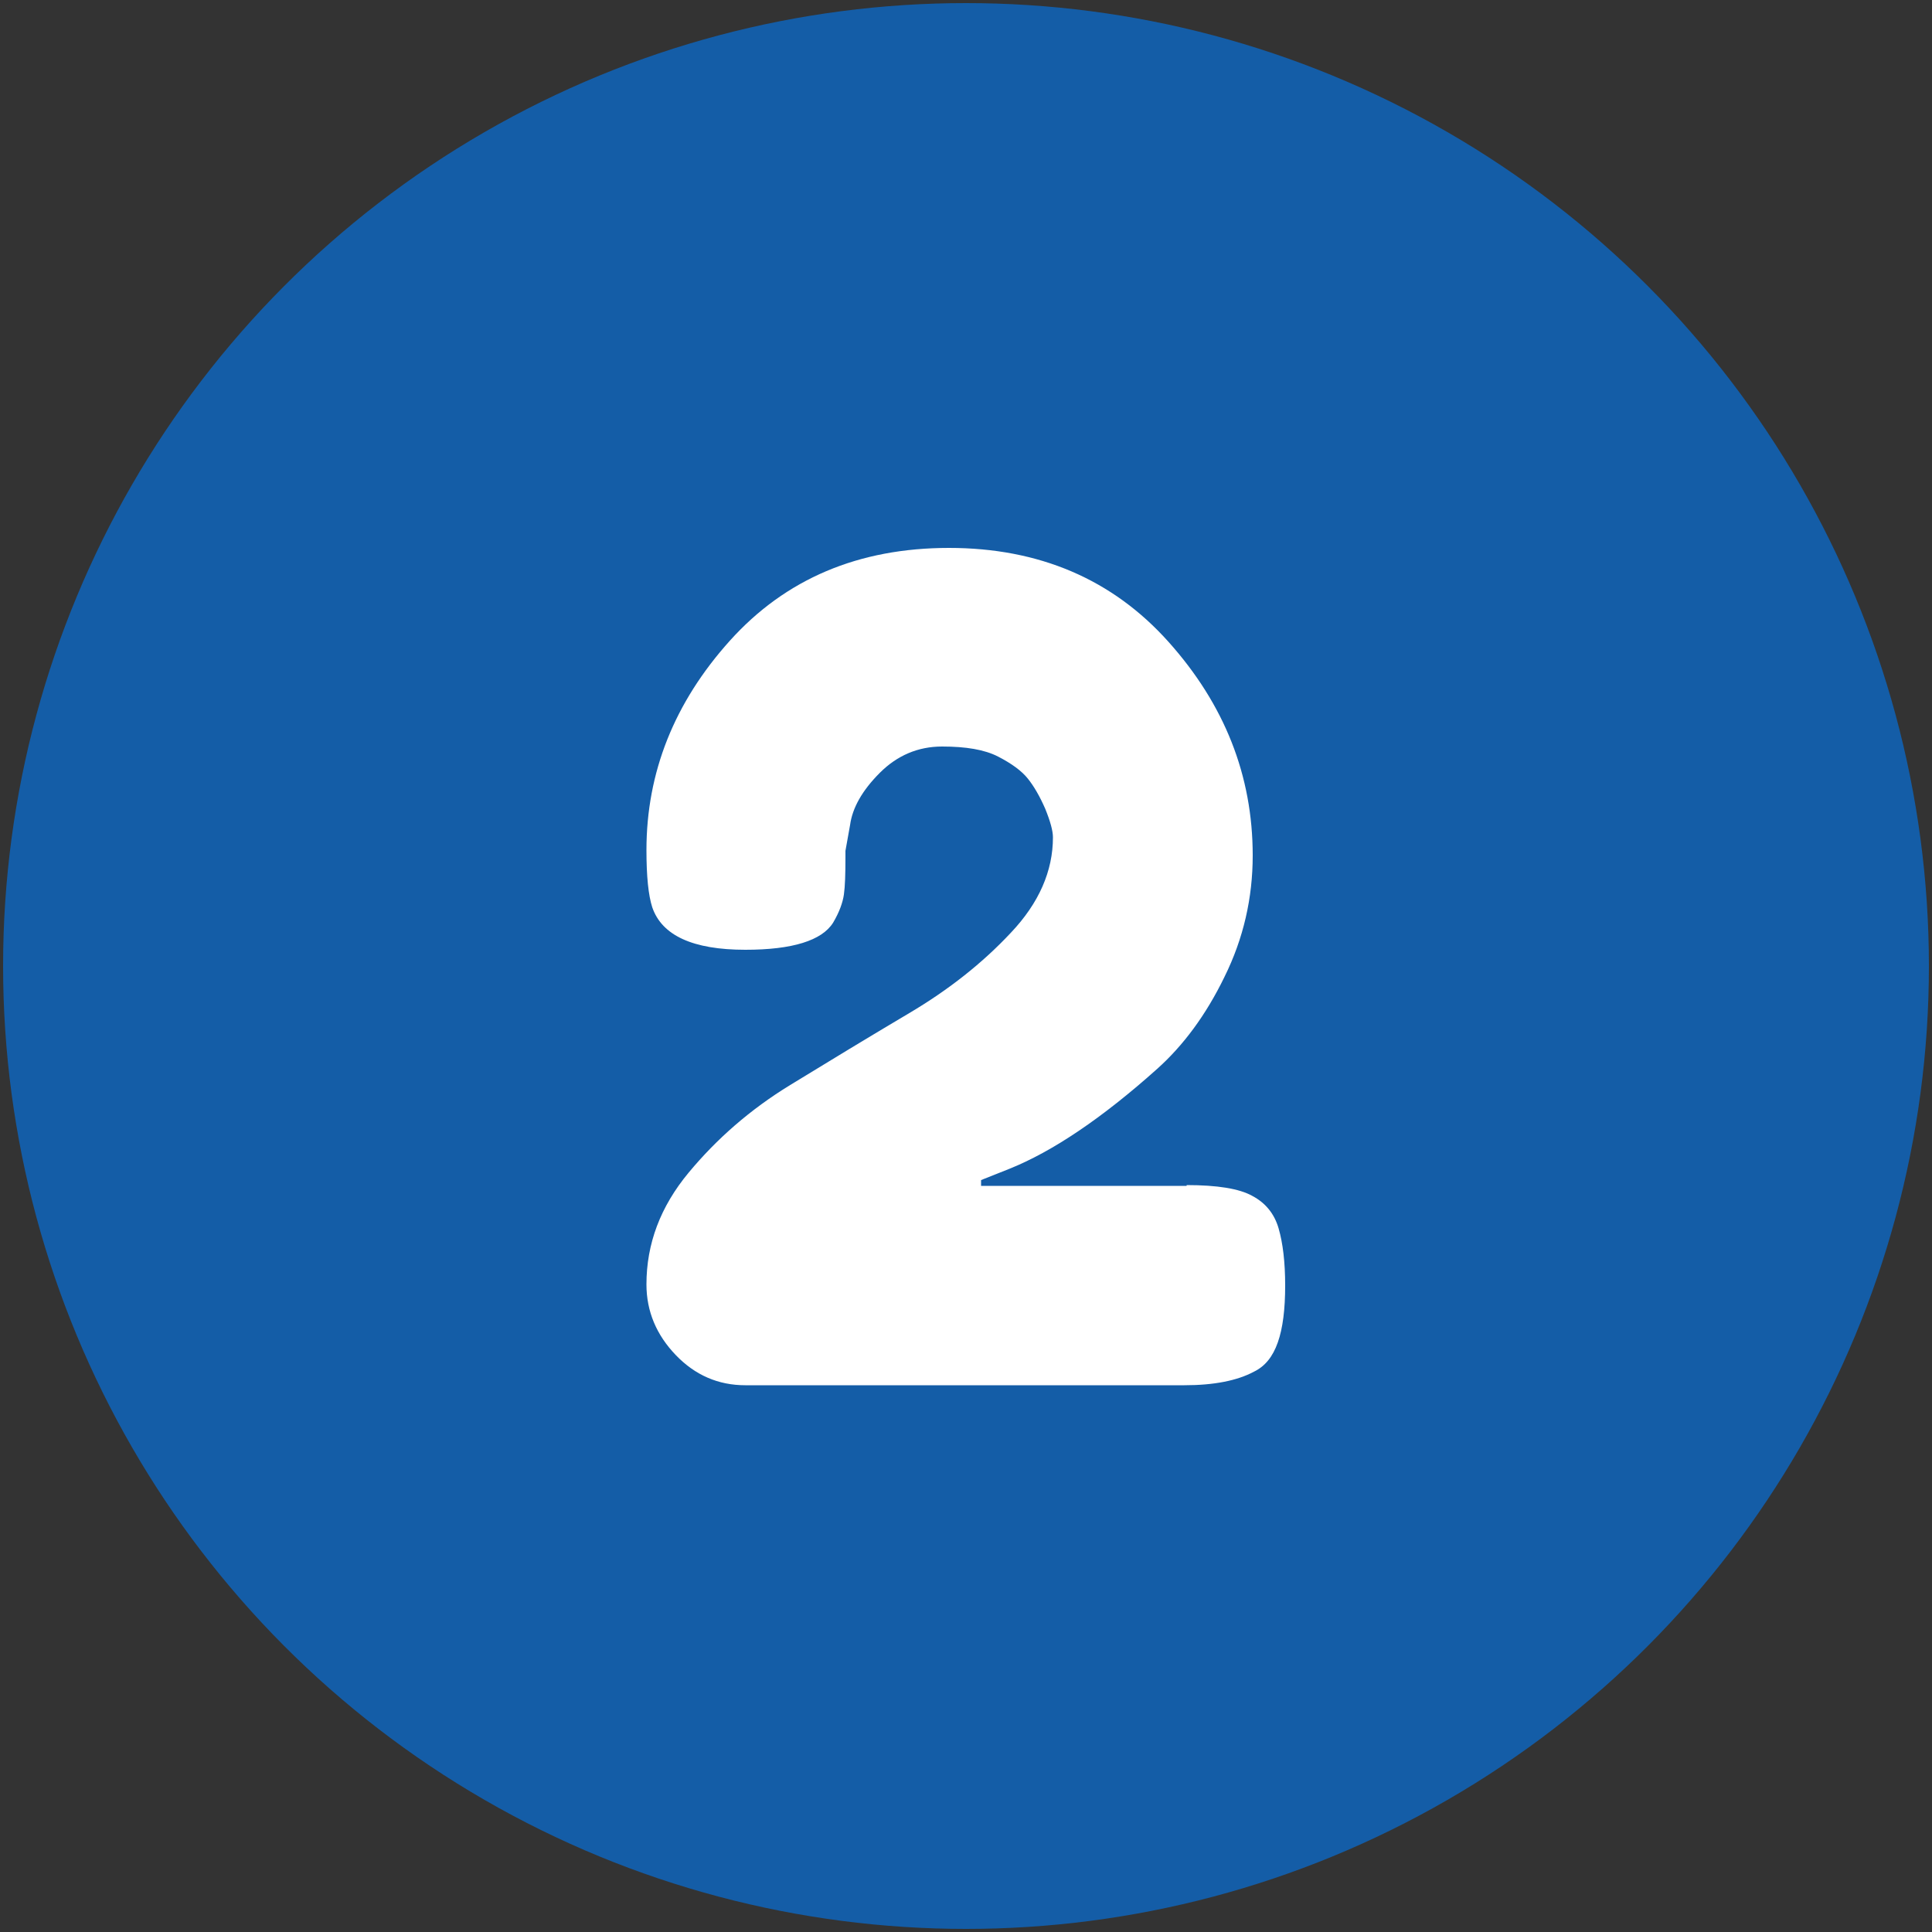
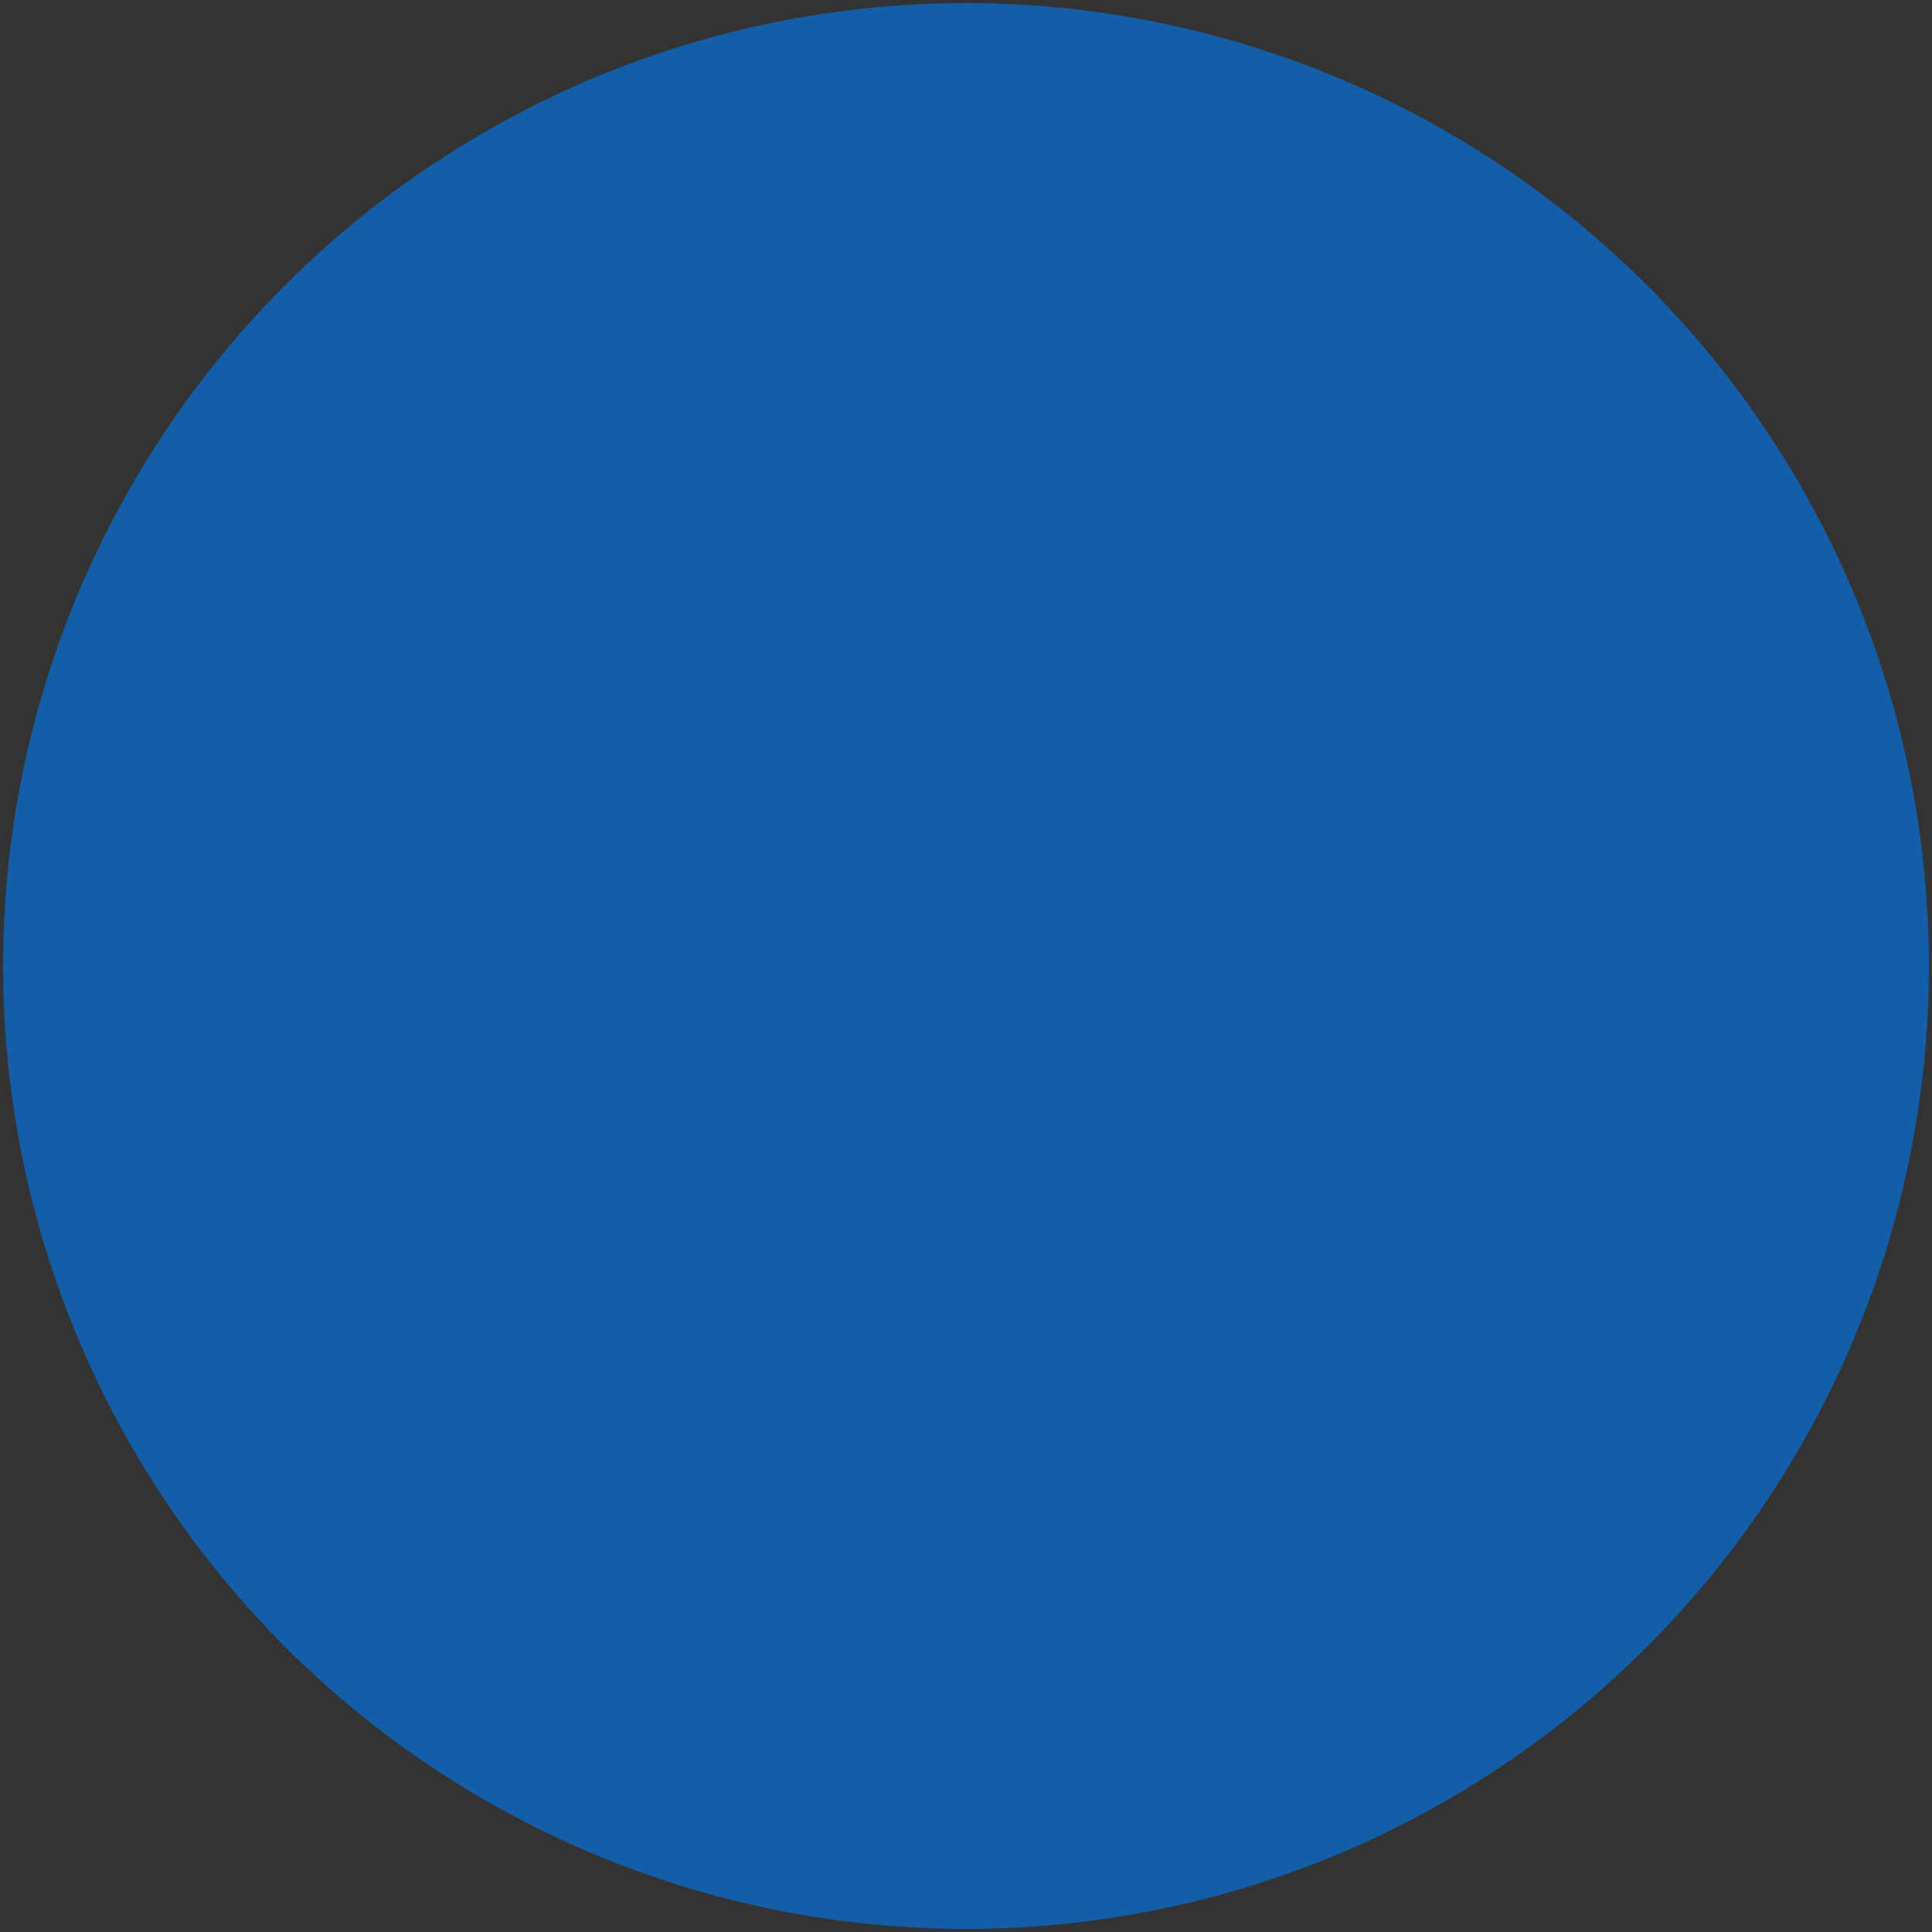
<svg xmlns="http://www.w3.org/2000/svg" width="512" height="512" x="0" y="0" viewBox="0 0 500 500" style="enable-background:new 0 0 512 512" xml:space="preserve">
  <rect x="0" y="0" width="500" height="500" fill="#333333" stroke="none" />
  <g>
    <circle cx="250" cy="250" r="249.2" fill="#145da7" opacity="1" data-original="#00ad0c" />
-     <path fill="#ffffff" d="M307.1 306.7c7.9 0 13.6.9 17 2.8 3.4 1.8 5.7 4.6 6.8 8.4s1.7 8.7 1.7 14.8-.6 11-1.9 14.7-3.3 6.2-6.2 7.6c-4.3 2.3-10.3 3.5-18 3.5H192.9c-7 0-13-2.6-18-7.8s-7.6-11.3-7.6-18.3c0-10.5 3.6-20.1 10.9-28.9s16-16.4 26.3-22.7 20.5-12.5 30.8-18.6 19-13 26.3-20.8c7.3-7.7 10.9-16 10.9-24.7 0-1.7-.7-4.2-2-7.4-1.4-3.2-2.9-5.8-4.5-7.8s-4.2-3.9-7.7-5.7-8.3-2.6-14.5-2.6-11.6 2.3-16.1 6.8c-4.6 4.6-7.1 9.1-7.7 13.5l-1.2 6.7v1.7c0 4.3-.1 7.5-.4 9.6s-1.2 4.6-2.8 7.3c-2.9 4.6-10.5 7-22.7 7-13.6 0-21.6-3.7-24.1-11-1-3.1-1.5-8-1.5-14.8 0-20.1 7.2-38.2 21.6-54.2s33.3-24 56.7-24c23.3 0 42.3 8.1 56.8 24.3s21.8 34.6 21.8 55.3c0 11-2.4 21.5-7.3 31.4-4.8 9.9-10.7 17.8-17.4 23.8-14.3 12.8-27.1 21.4-38.3 25.9l-7.3 2.9v1.5h53.2z" opacity="1" data-original="#ffffff" />
  </g>
</svg>